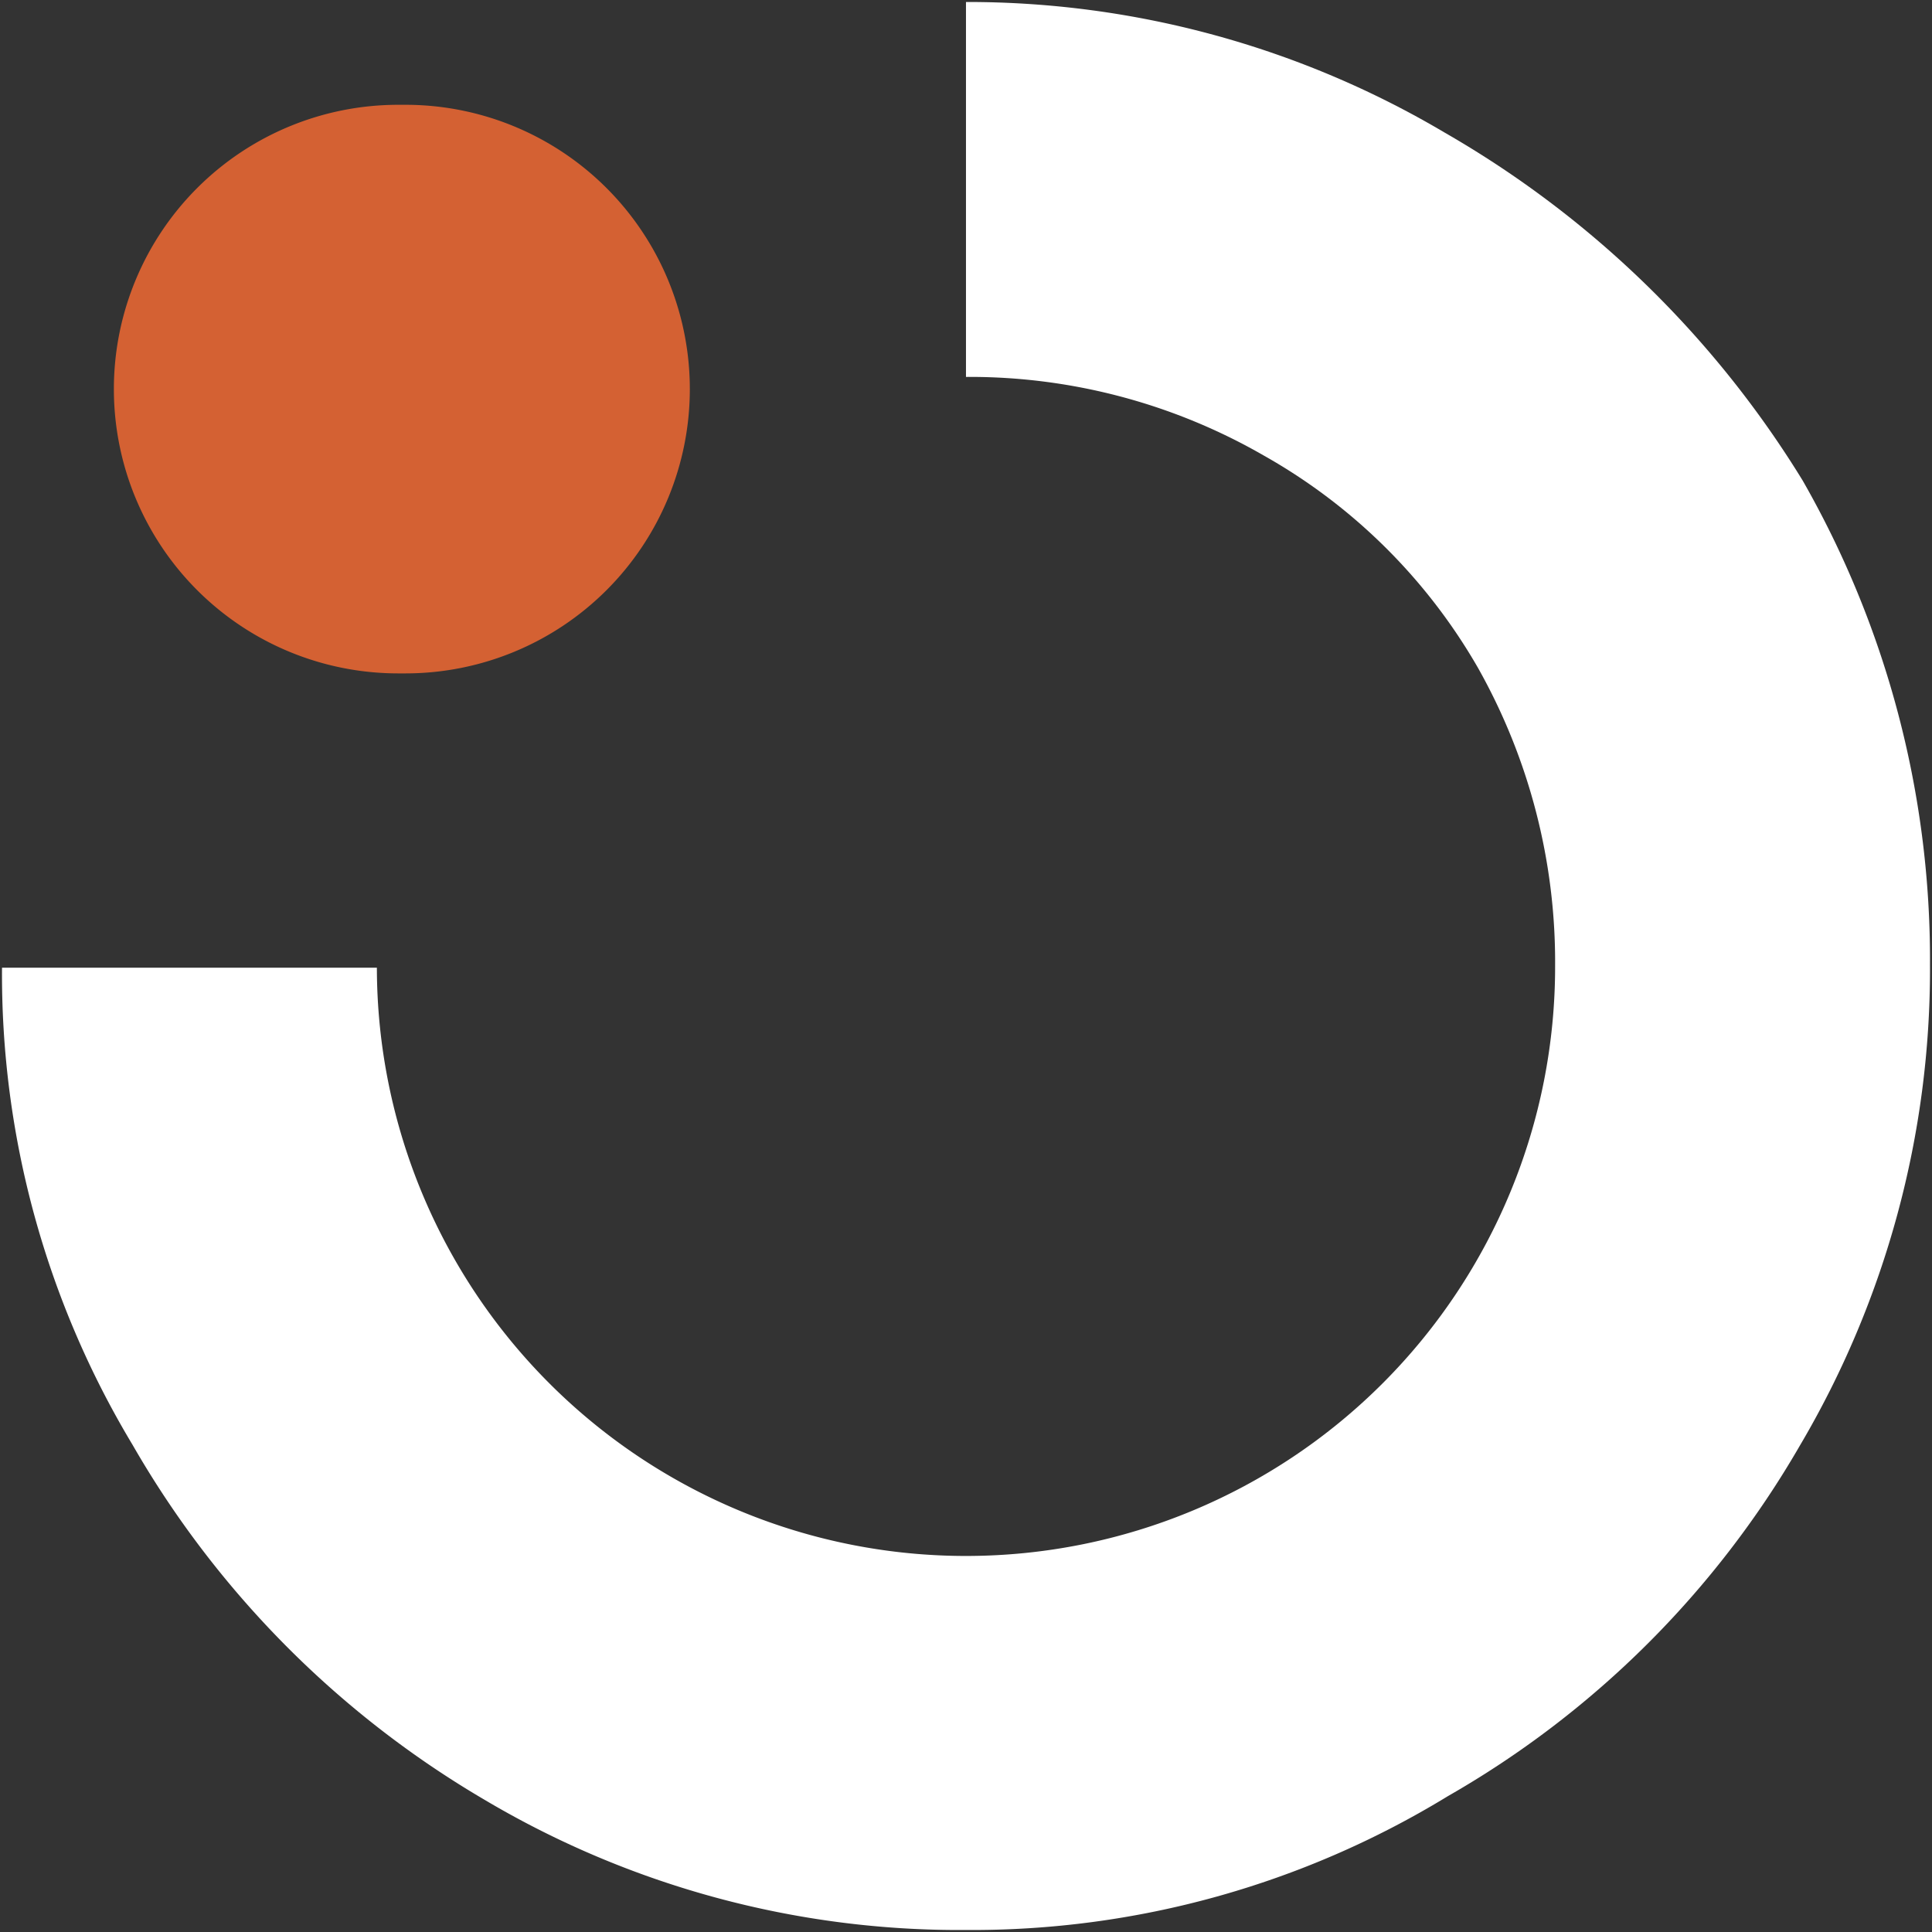
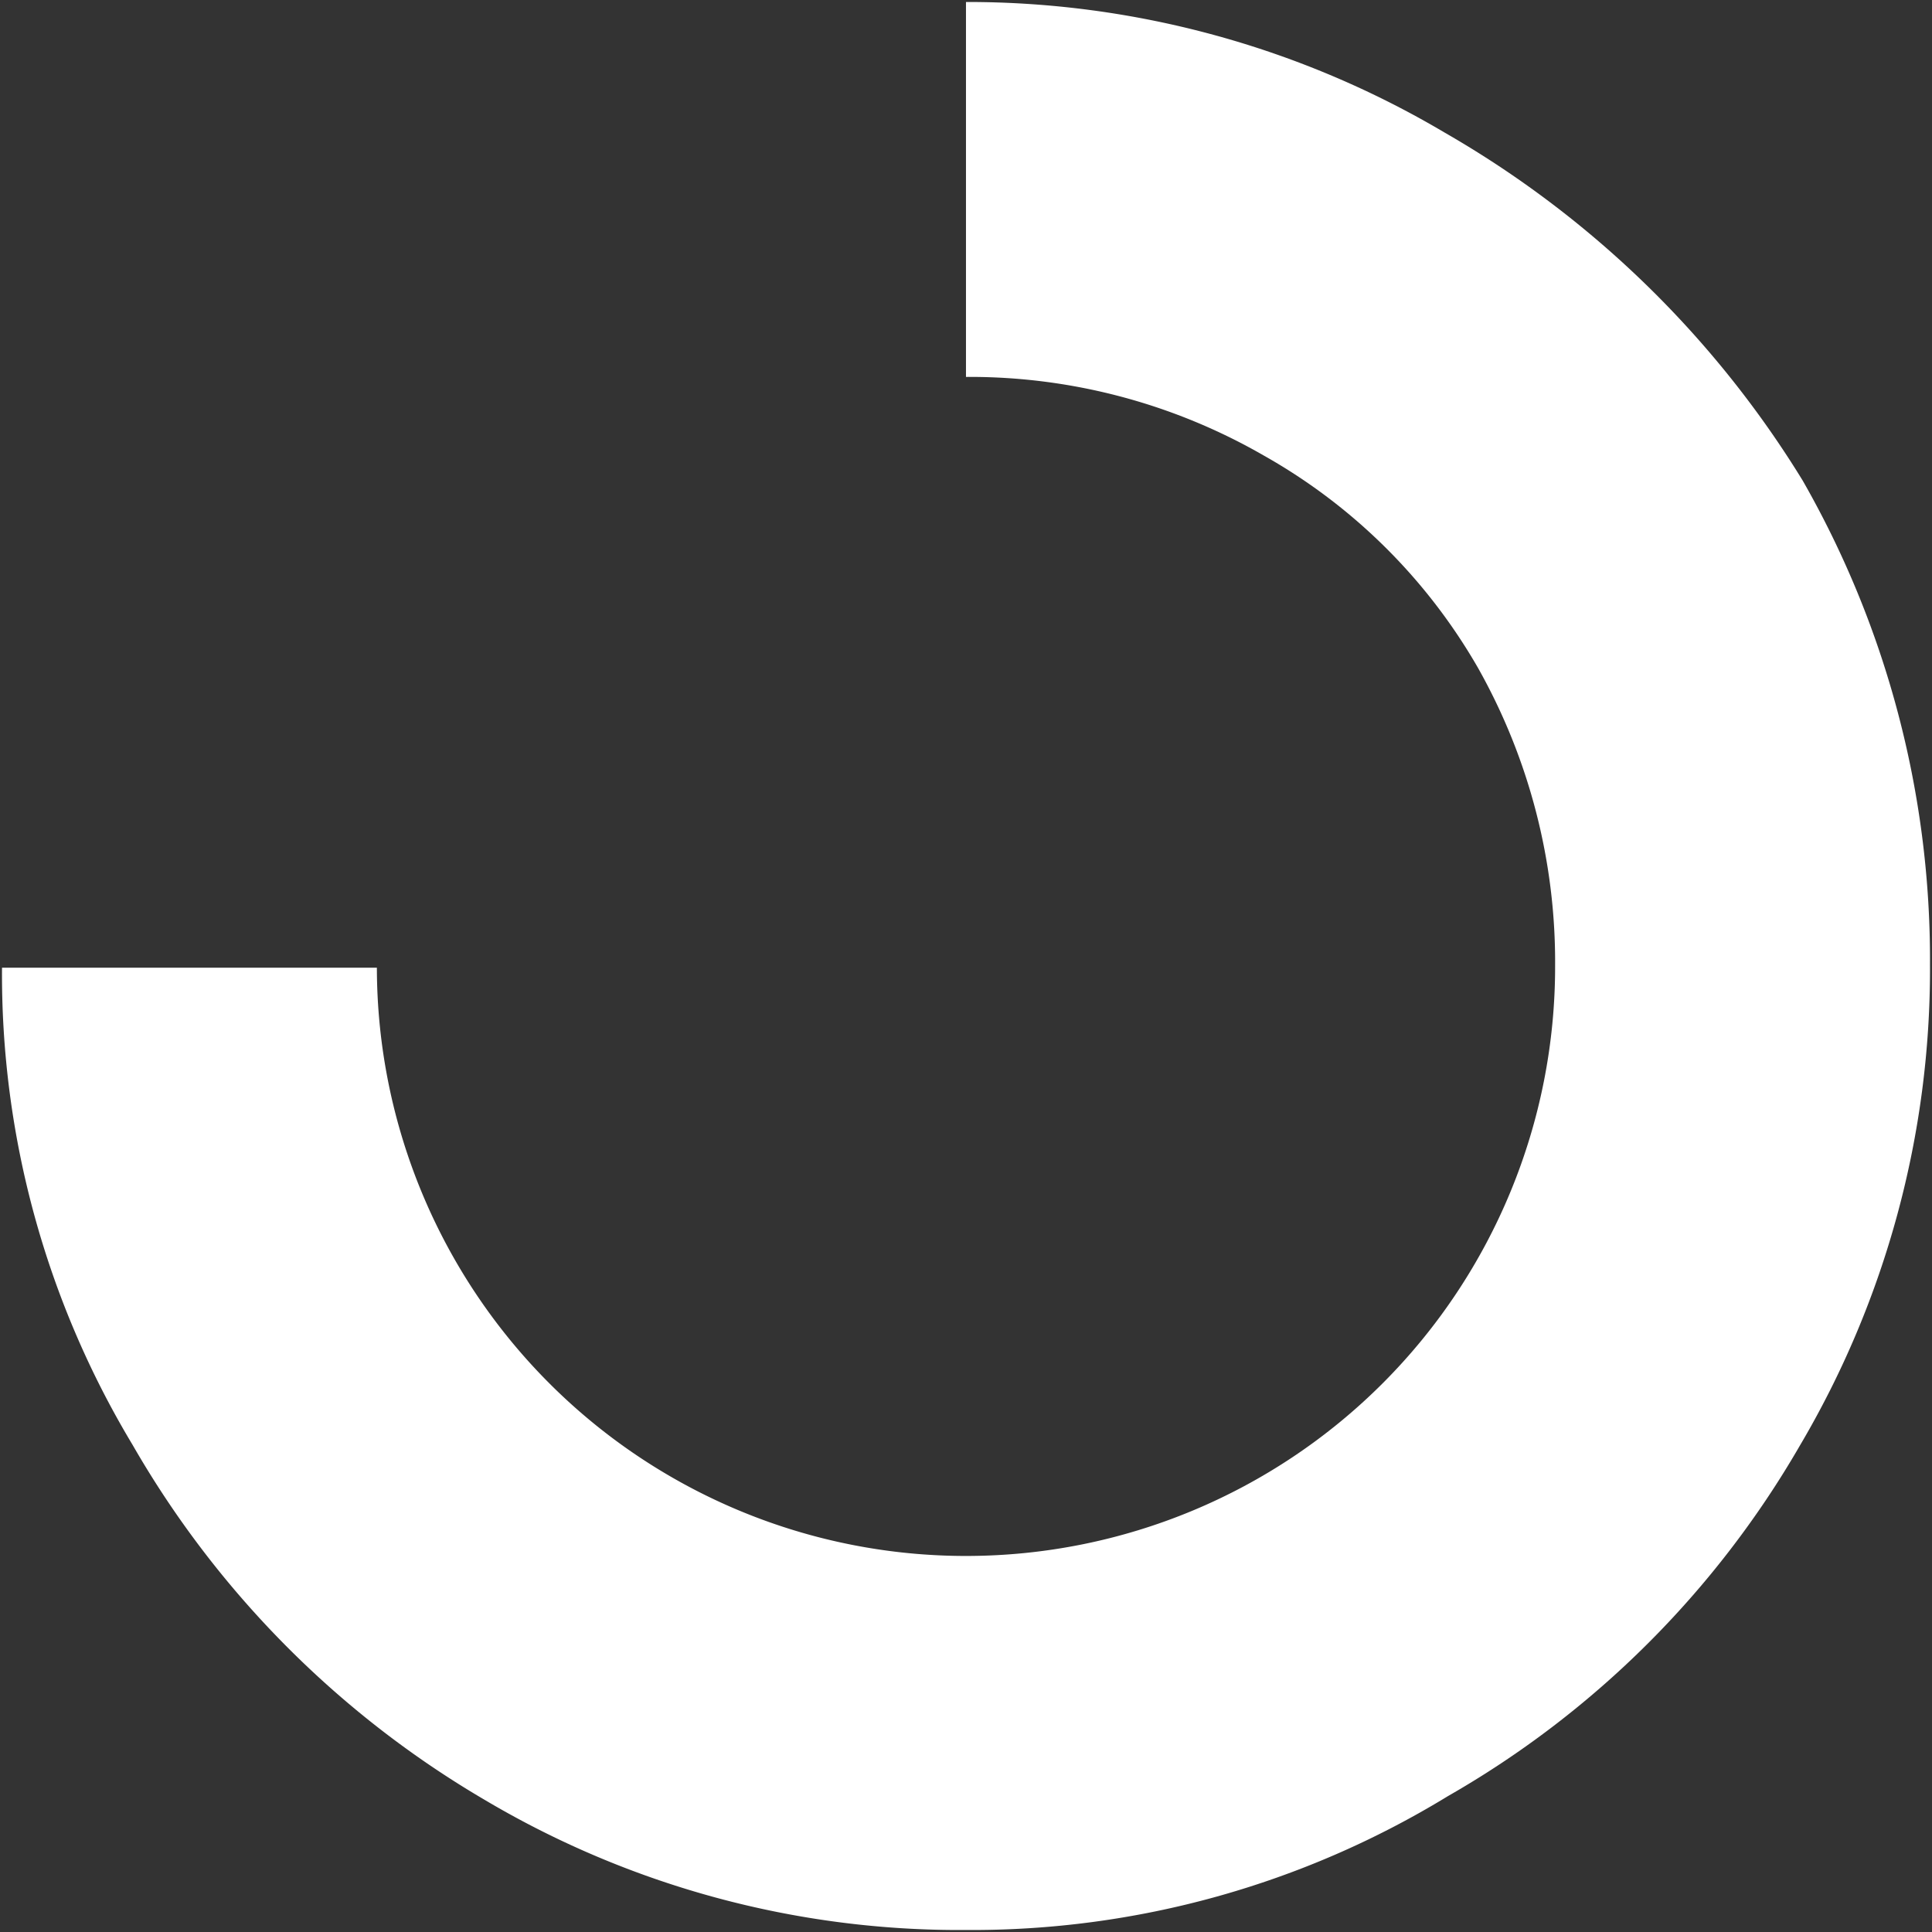
<svg xmlns="http://www.w3.org/2000/svg" width="484.794" height="484.794" viewBox="0 0 484.794 484.794">
  <rect x="0" y="0" width="484.794" height="484.794" fill="#333333" stroke="none" />
  <g id="Group_53" data-name="Group 53" transform="translate(-149.5 -854.945)">
    <path id="Path_23" data-name="Path 23" d="M1360.743,120.367a253.582,253.582,0,0,0-89.87-87.355A234.936,234.936,0,0,0,1150.769.248V94.325a147.806,147.806,0,0,1,74.749,19.741,142.726,142.726,0,0,1,53.762,53.325,150.346,150.346,0,0,1,19.319,74.754,147.826,147.826,0,0,1-295.652.424H908.884a229.008,229.008,0,0,0,32.741,119.7,244.432,244.432,0,0,0,88.188,89.006,233.5,233.5,0,0,0,120.952,32.764,229.088,229.088,0,0,0,120.953-33.6,239.074,239.074,0,0,0,88.195-87.773,235.032,235.032,0,0,0,32.755-120.95,242.077,242.077,0,0,0-31.925-121.346" transform="translate(-758.878 855.197)" fill="#fff" stroke="rgba(0,0,0,0)" stroke-width="1" />
-     <path id="Path_22" data-name="Path 22" d="M921.52,80.439h0A71.341,71.341,0,0,1,992.857,9.723H994.7a71.338,71.338,0,0,1,71.342,71.335v.006A71.342,71.342,0,0,1,994.71,152.4h-1.845a71.335,71.335,0,0,1-71.346-71.33c0-.209,0-.421,0-.631" transform="translate(-743.444 871.519)" fill="#d46133" stroke="rgba(0,0,0,0)" stroke-width="1" />
  </g>
</svg>